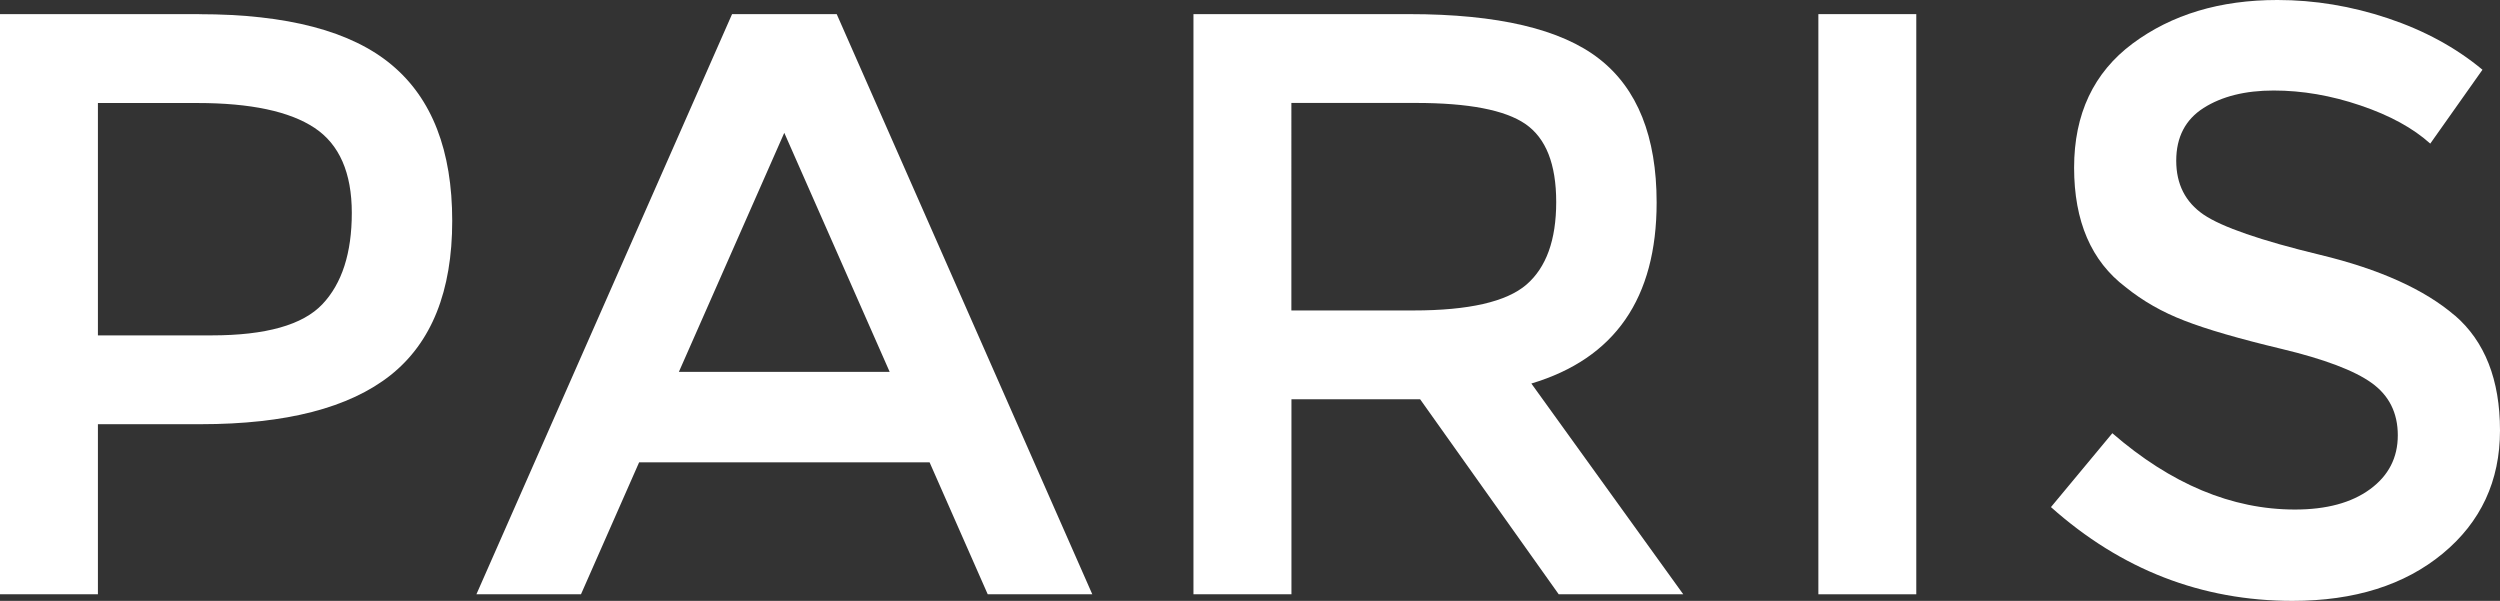
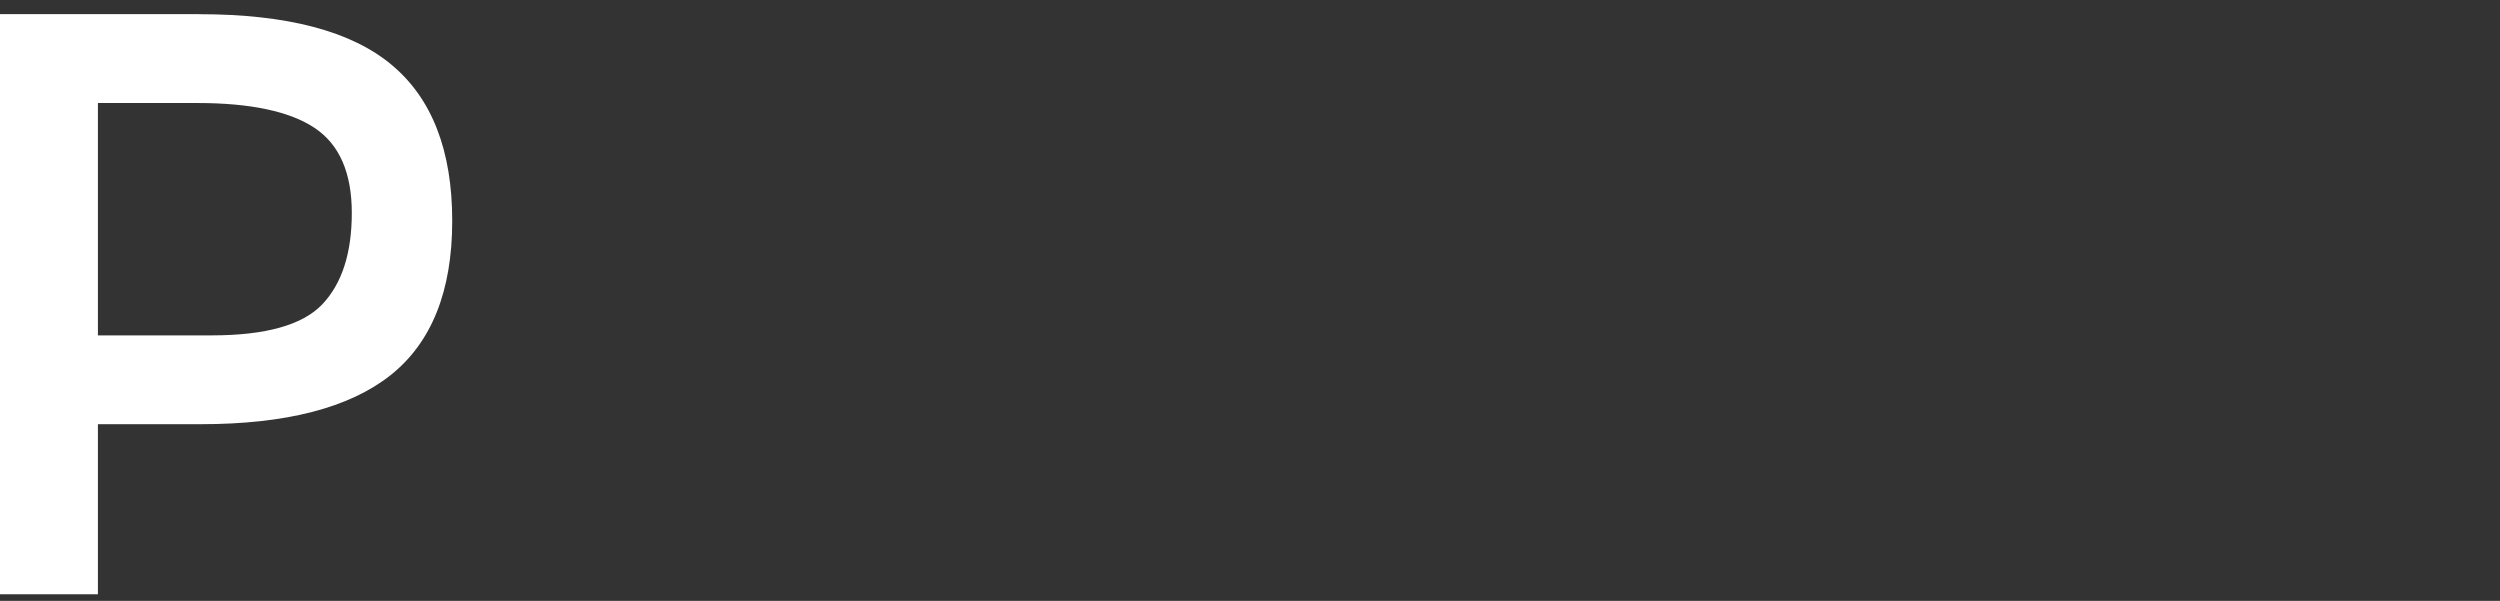
<svg xmlns="http://www.w3.org/2000/svg" id="Calque_2" data-name="Calque 2" viewBox="0 0 338.05 81.25">
  <rect x="0" y="0" width="338.05" height="81.25" fill="#333333" stroke="none" />
  <defs>
    <style>      .cls-1 {        fill: #fff;      }    </style>
  </defs>
  <g id="Calque_2-2" data-name="Calque 2">
    <g>
-       <path class="cls-1" d="M331.92,42.65c-4.09-3.51-10.15-6.25-18.19-8.19-8.04-1.94-13.3-3.77-15.76-5.44-2.47-1.69-3.7-4.12-3.7-7.29s1.23-5.56,3.7-7.13,5.63-2.36,9.48-2.36,7.76.67,11.73,2.02c3.97,1.34,7.12,3.07,9.44,5.16l7.06-9.99c-3.59-2.99-7.86-5.31-12.79-6.96-4.95-1.65-9.92-2.47-14.93-2.47-7.78,0-14.3,1.96-19.59,5.89-5.27,3.93-7.91,9.53-7.91,16.78s2.32,12.64,6.96,16.15c2.32,1.88,4.97,3.39,7.96,4.54,3,1.17,7.37,2.44,13.14,3.82,5.76,1.38,9.83,2.92,12.17,4.6,2.36,1.69,3.54,4.05,3.54,7.08s-1.25,5.46-3.75,7.29c-2.51,1.84-5.9,2.75-10.16,2.75-8.53,0-16.76-3.45-24.69-10.32l-8.3,9.99c9.49,8.46,20.38,12.68,32.66,12.68,8.38,0,15.15-2.13,20.31-6.39s7.75-9.83,7.75-16.66-2.04-12.04-6.11-15.55h-.02Z" />
-       <rect class="cls-1" x="245.88" y="1.91" width="13.24" height="78.45" />
-       <path class="cls-1" d="M224.01,27.38c0-8.9-2.59-15.38-7.75-19.41-5.16-4.04-13.73-6.06-25.7-6.06h-29.18v78.45h13.25v-26.37h17.4l18.74,26.37h16.84l-20.54-28.5c11.3-3.38,16.94-11.53,16.94-24.48h0ZM191.12,41.98h-16.5V13.92h16.84c7.1,0,12.05.95,14.81,2.85,2.78,1.92,4.16,5.43,4.16,10.55s-1.34,8.85-4.03,11.17c-2.7,2.32-7.79,3.49-15.27,3.49h0Z" />
-       <path class="cls-1" d="M98.99,1.91l-34.57,78.45h14.14l7.86-17.84h39.28l7.86,17.84h14.14L113.14,1.91h-14.15ZM91.8,50.28l14.25-32.32,14.25,32.32h-28.5Z" />
      <path class="cls-1" d="M26.93,1.91H0v78.45h13.24v-23h13.92c11.51,0,20.07-2.21,25.64-6.62,5.56-4.41,8.35-11.38,8.35-20.87s-2.72-16.54-8.19-21.1c-5.46-4.57-14.14-6.85-26.03-6.85h0ZM43.59,41.14c-2.65,2.8-7.64,4.21-14.97,4.21h-15.38V13.93h13.46c7.18,0,12.47,1.13,15.83,3.36s5.04,6.07,5.04,11.5-1.33,9.55-3.98,12.35h0Z" />
    </g>
  </g>
</svg>